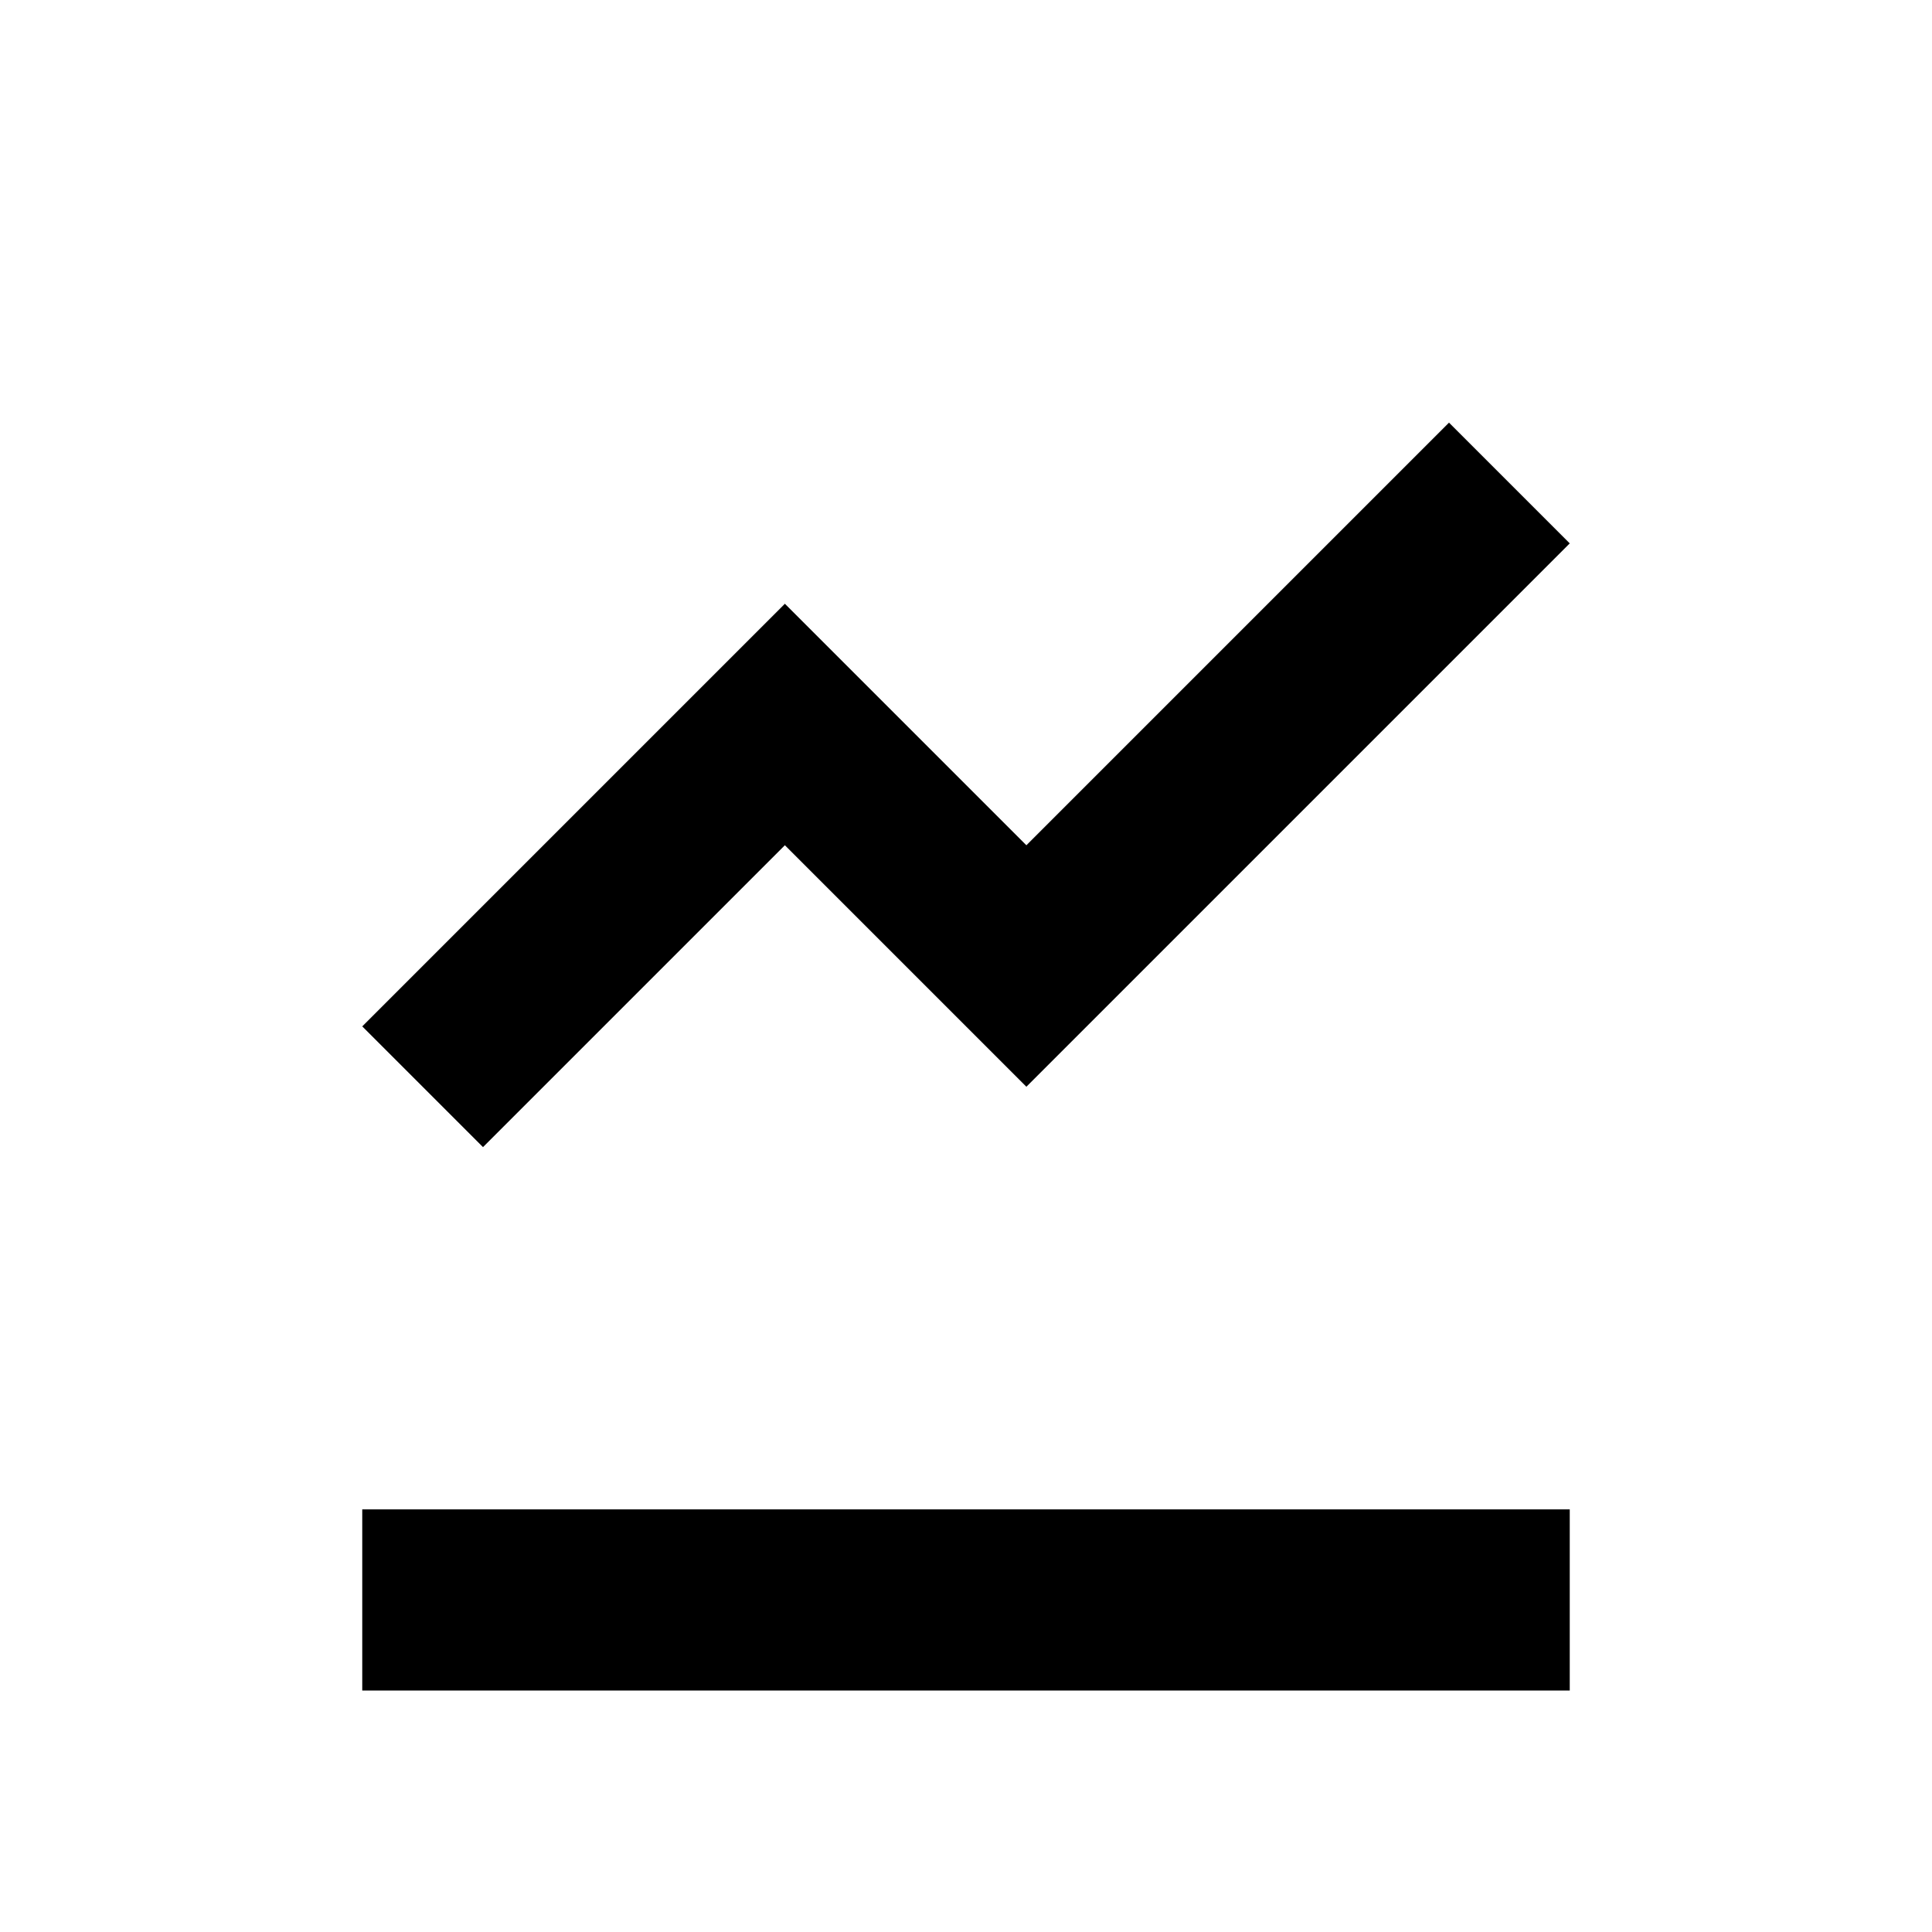
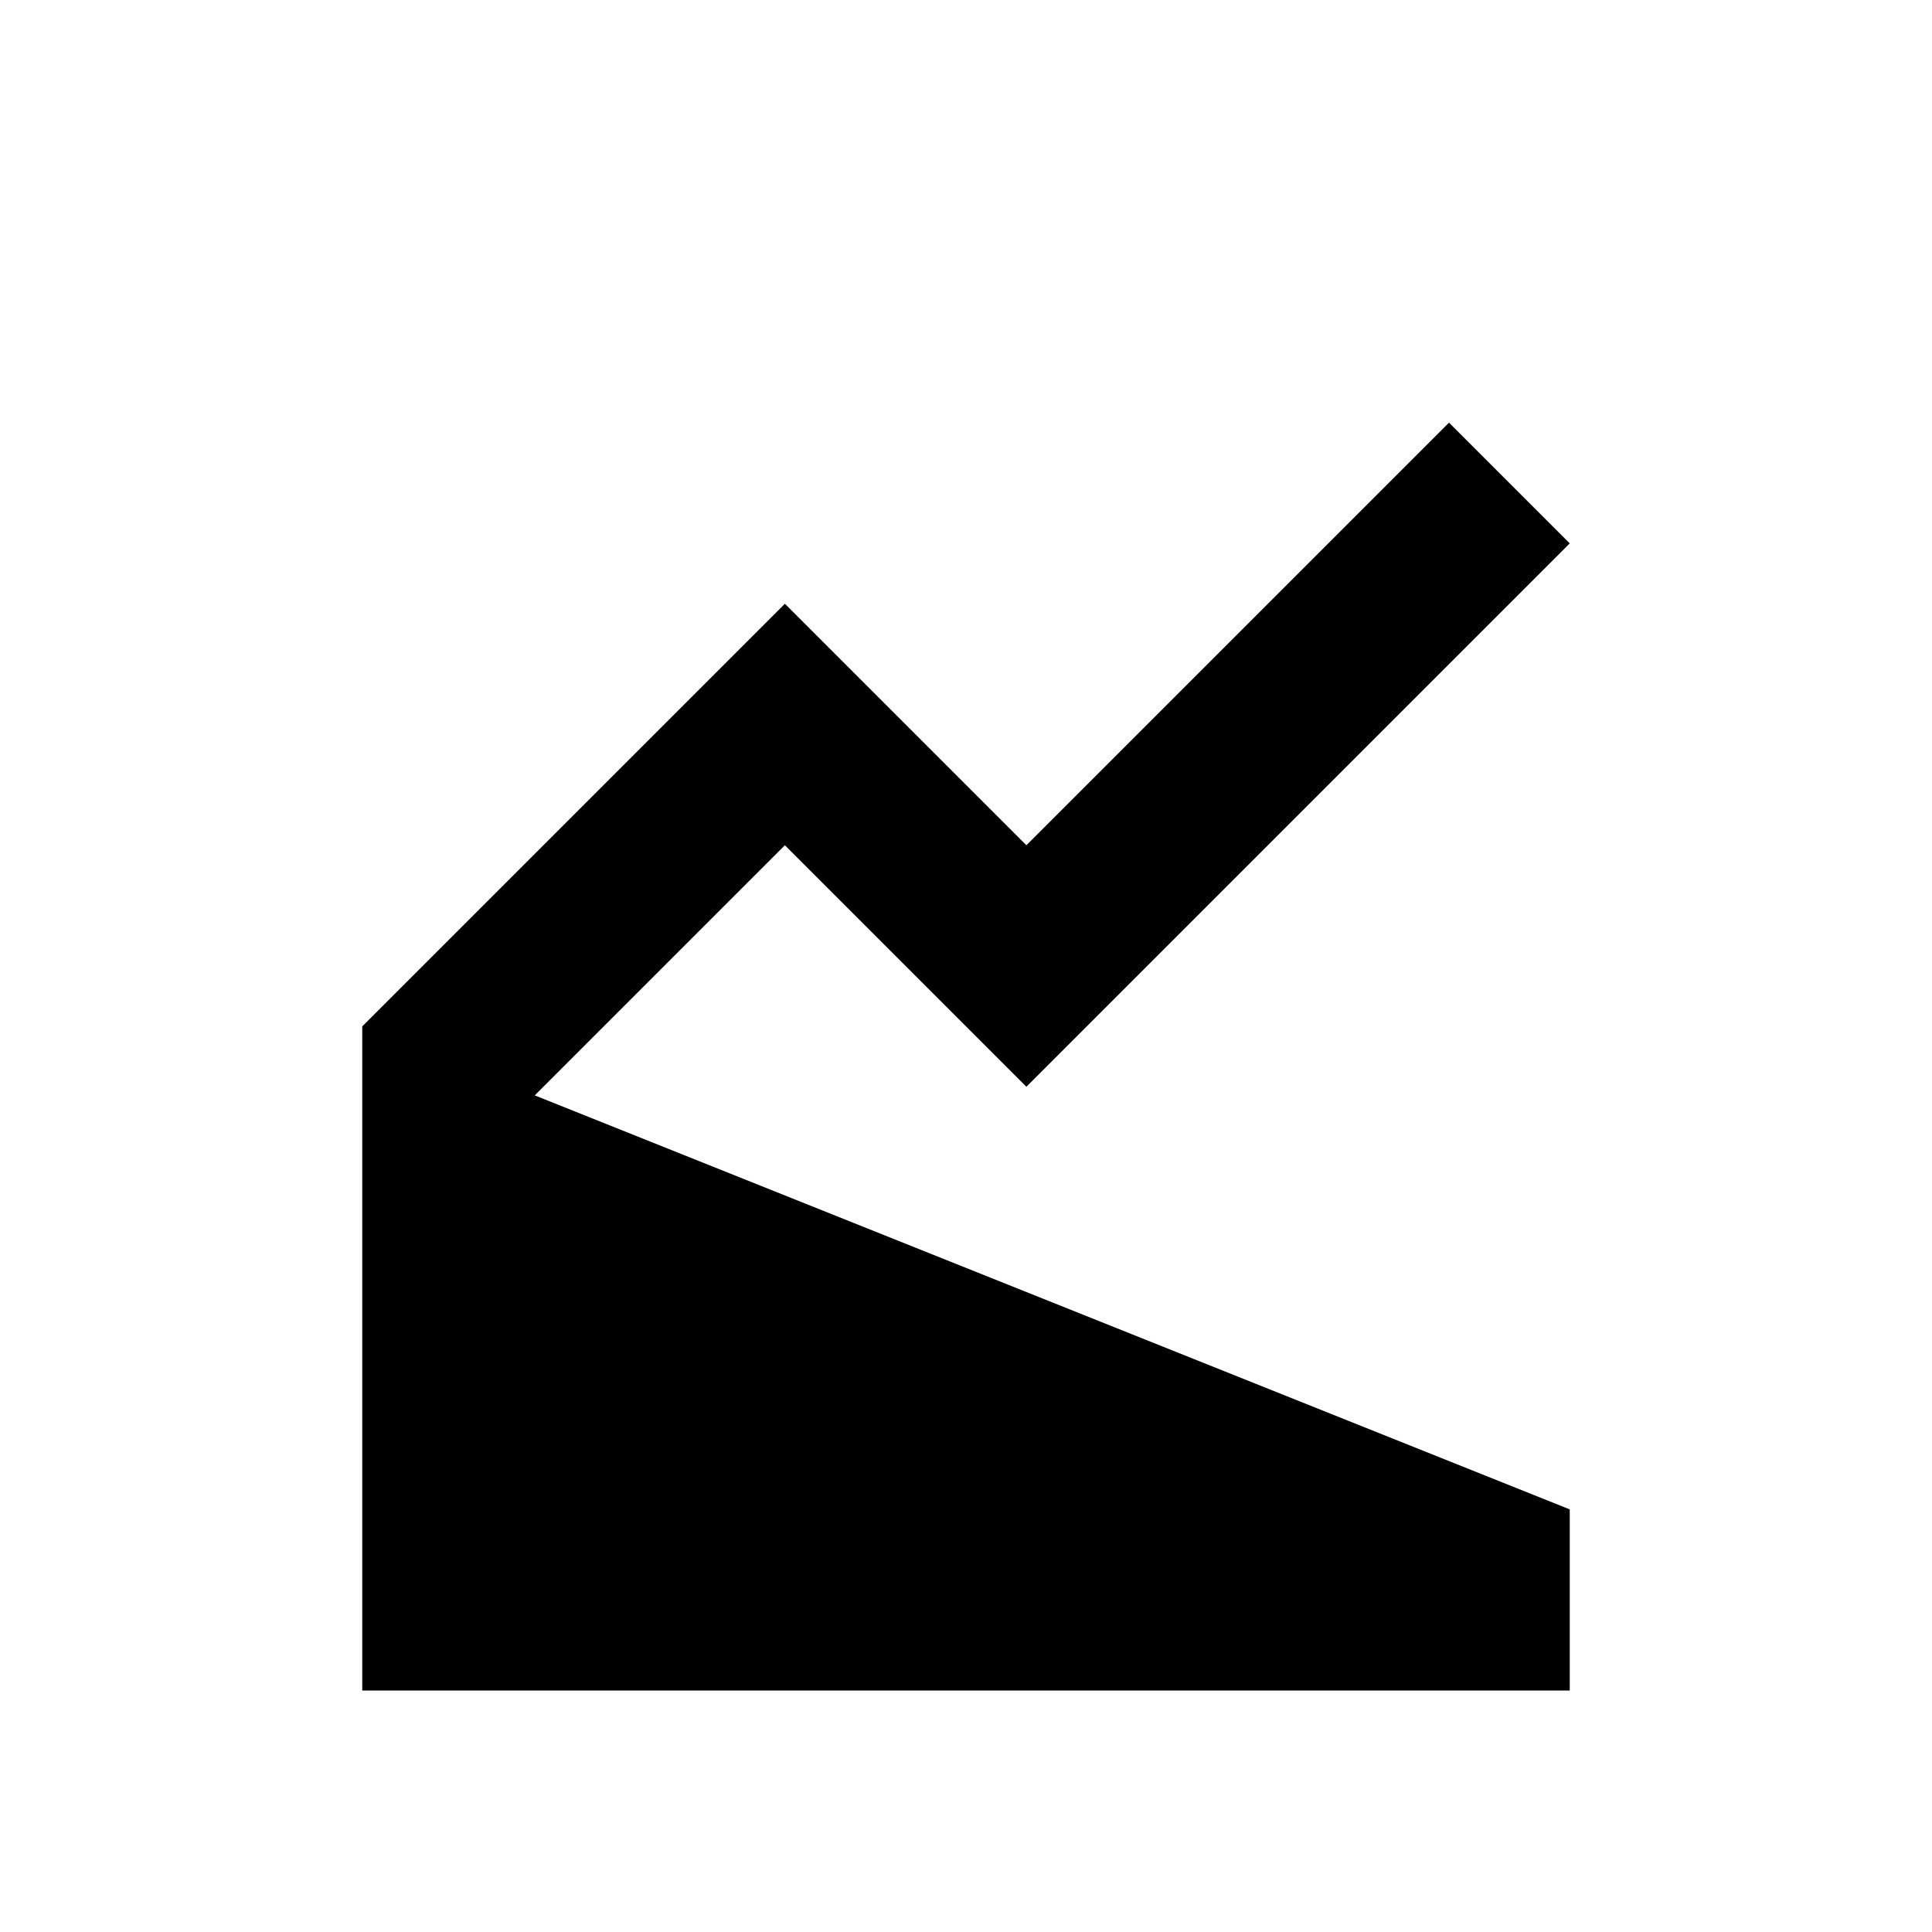
<svg xmlns="http://www.w3.org/2000/svg" fill="#000000" width="800px" height="800px" viewBox="-32 0 512 512">
  <title>chart-line</title>
-   <path d="M64 272L176 160 240 224 352 112 384 144 240 288 176 224 96 304 64 272ZM64 400L384 400 384 448 64 448 64 400Z" />
+   <path d="M64 272L176 160 240 224 352 112 384 144 240 288 176 224 96 304 64 272ZL384 400 384 448 64 448 64 400Z" />
</svg>